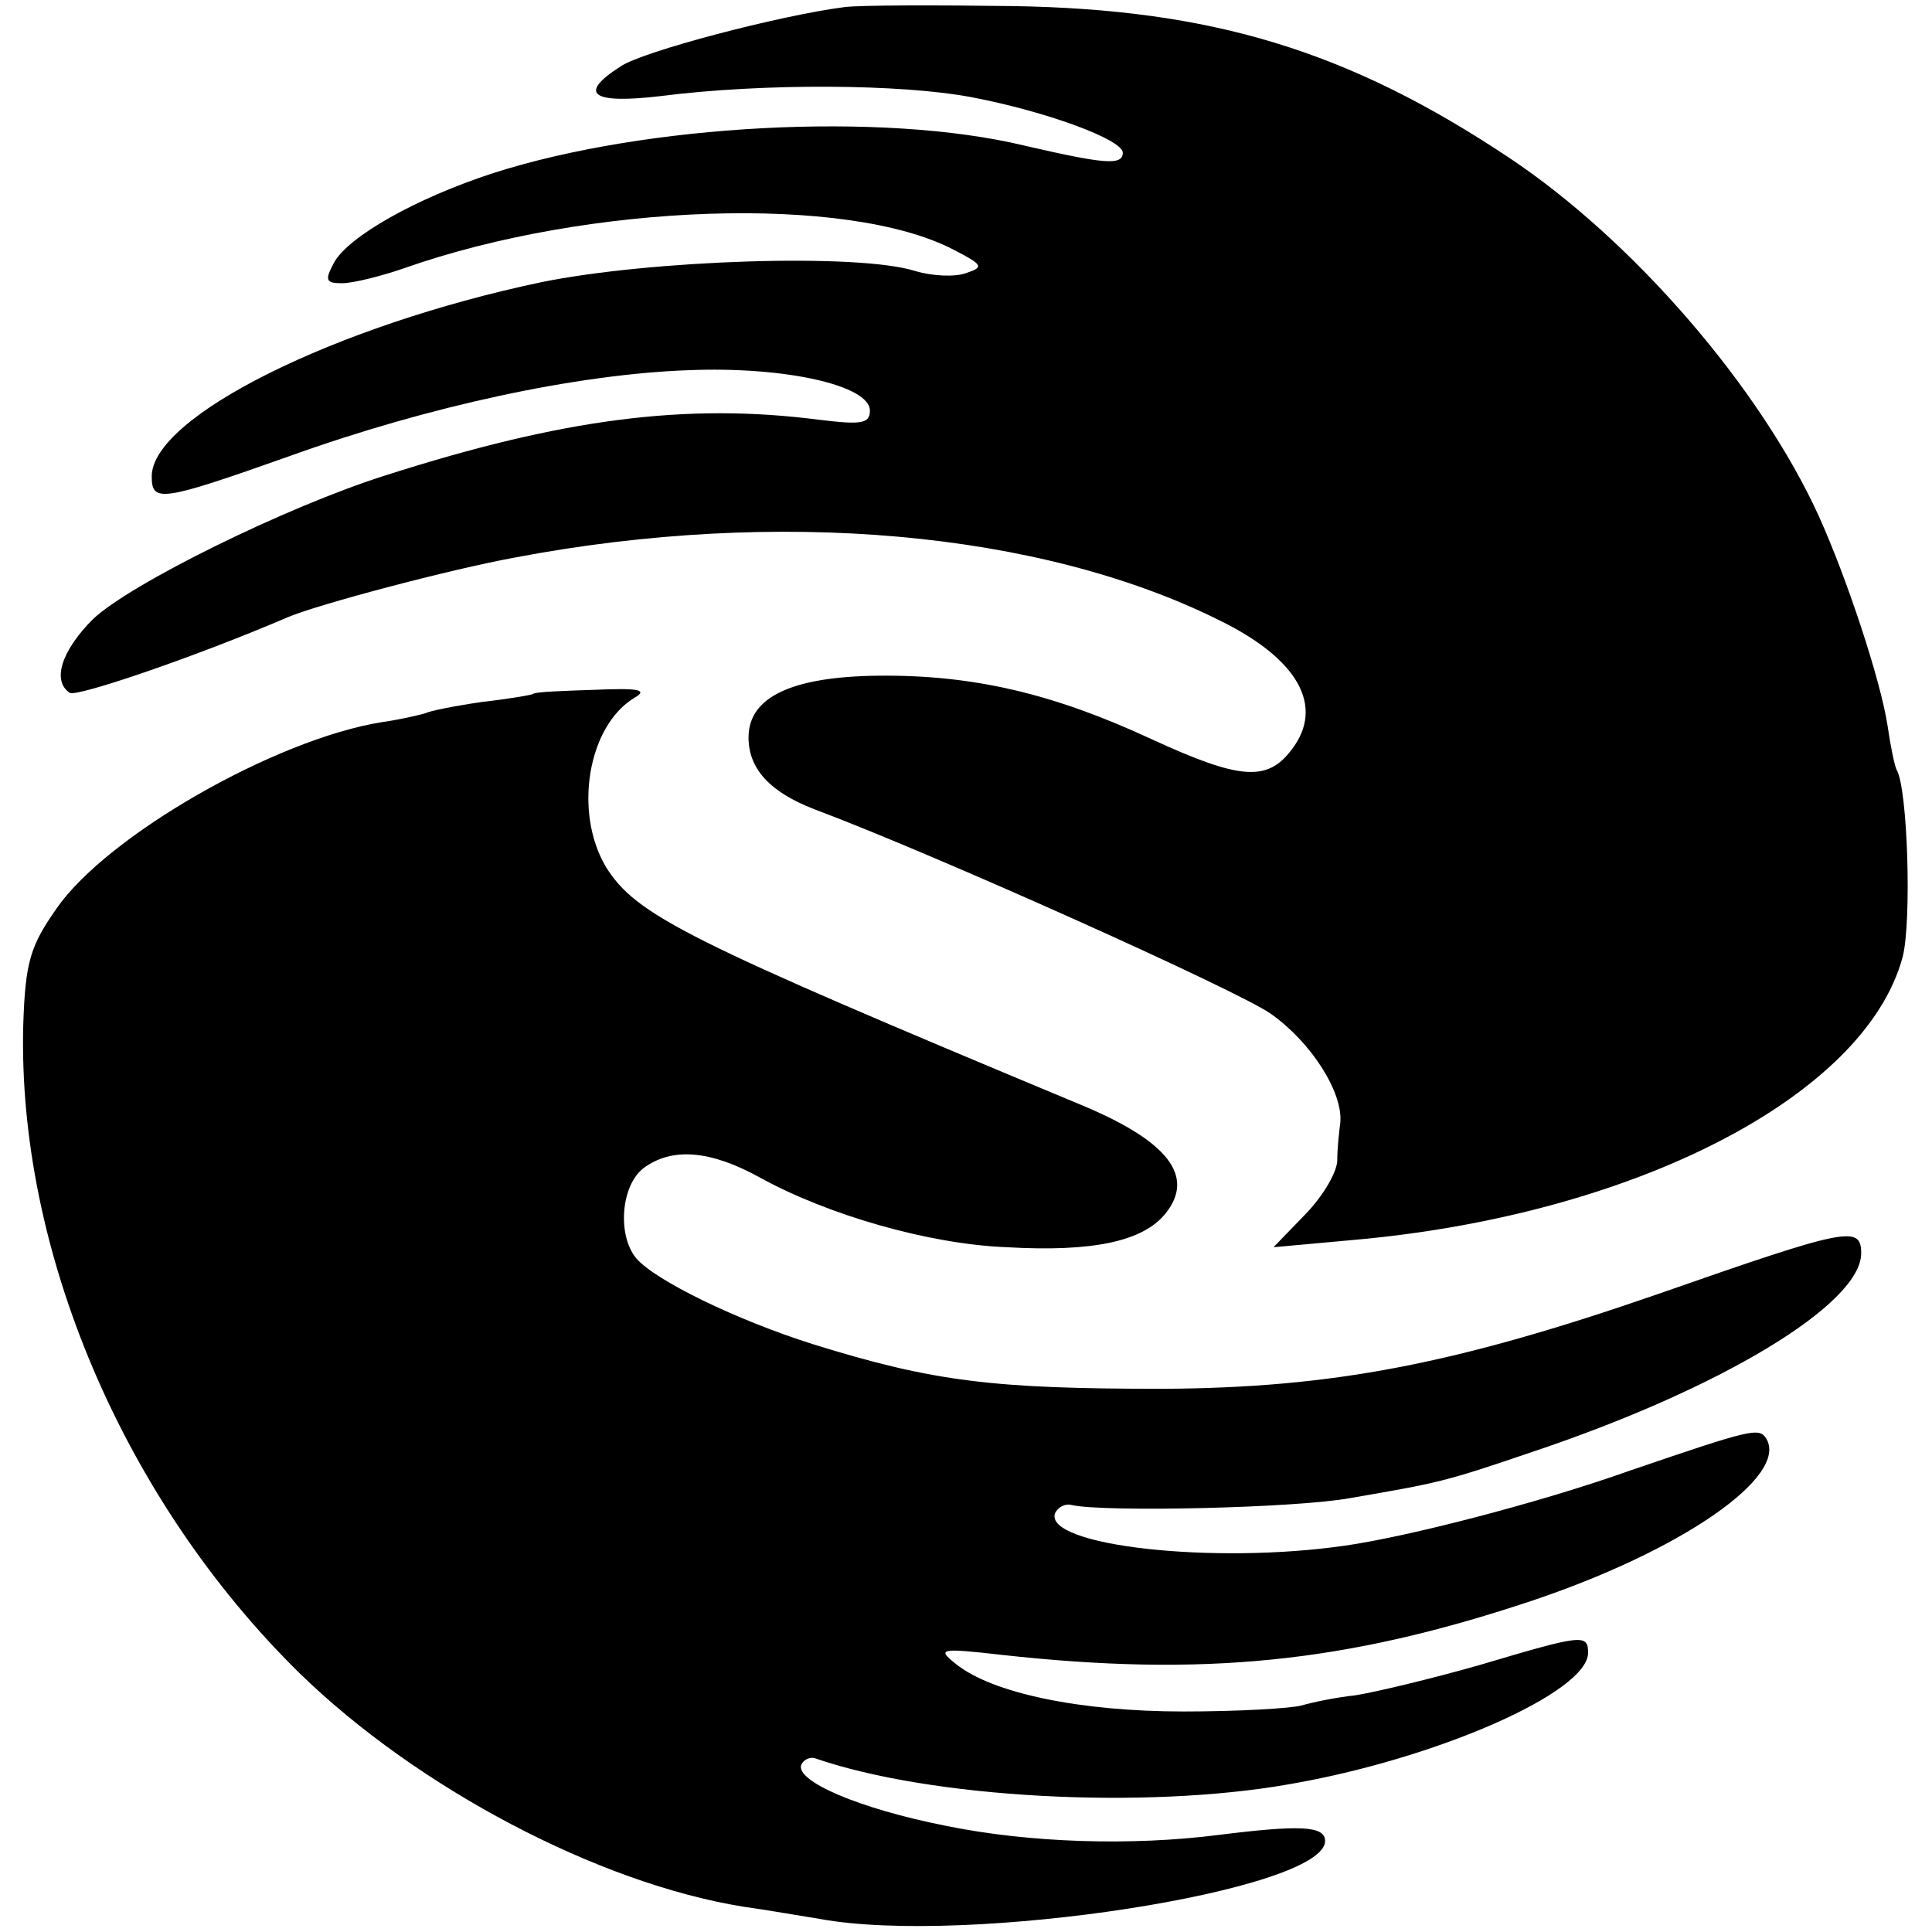
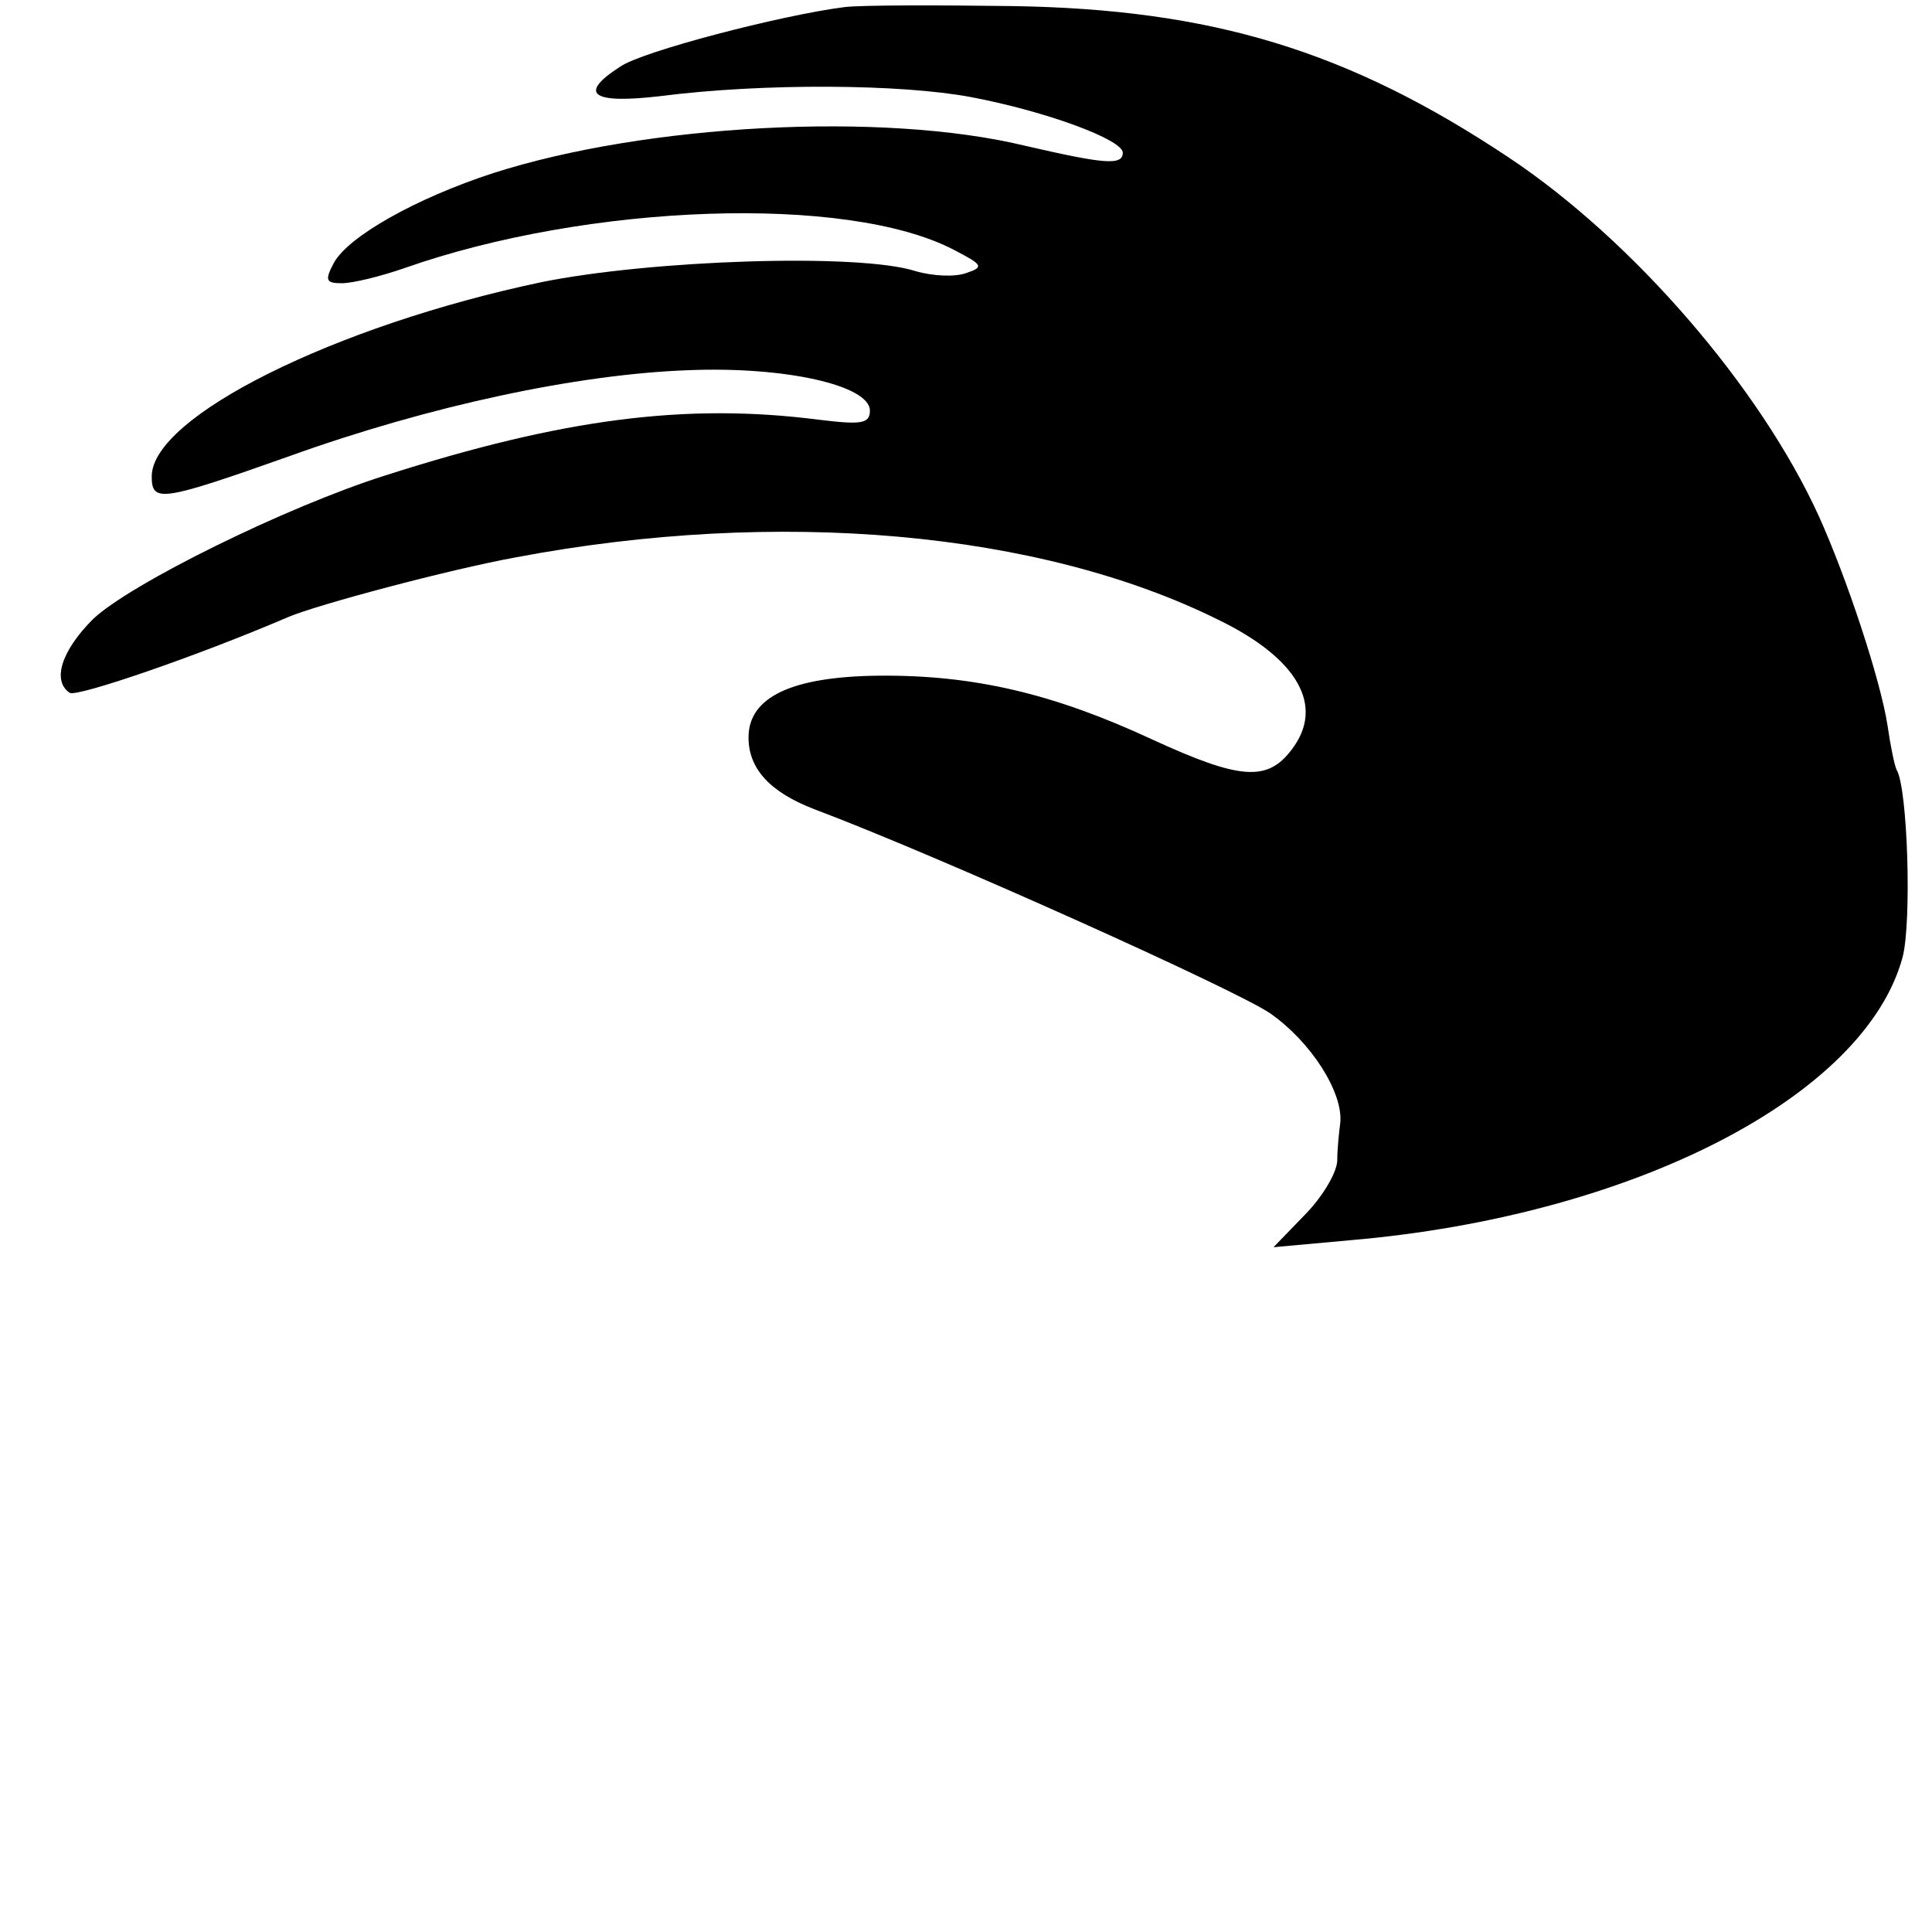
<svg xmlns="http://www.w3.org/2000/svg" version="1.0" width="191pt" height="191pt" viewBox="0 0 191 191" preserveAspectRatio="xMidYMid meet">
  <g transform="translate(0,191) scale(0.1,-0.1)" fill="#000000" stroke="none">
    <path d="M835 1903 c-63 -8 -201 -44 -222 -59 -42 -27 -28 -37 40 -29 102 13 238 12 307 -1 74 -14 150 -42 150 -55 0 -13 -19 -11 -97 7 -141 34 -375 21 -525 -27 -77 -25 -144 -63 -158 -89 -9 -17 -8 -20 8 -20 11 0 39 7 62 15 182 64 438 73 543 18 29 -15 30 -17 12 -23 -11 -4 -33 -3 -50 2 -56 18 -262 11 -370 -11 -204 -43 -385 -133 -385 -192 0 -26 9 -25 136 20 139 50 285 81 394 85 96 4 180 -15 180 -40 0 -13 -9 -14 -50 -9 -132 17 -254 1 -429 -55 -98 -31 -252 -107 -289 -142 -31 -31 -41 -61 -23 -73 8 -4 125 36 216 75 28 12 159 47 225 59 259 49 518 26 695 -62 78 -38 105 -85 72 -128 -24 -32 -51 -30 -138 10 -97 45 -176 64 -271 63 -85 -1 -128 -21 -128 -61 0 -31 21 -54 65 -71 120 -45 418 -179 451 -202 40 -28 72 -78 69 -108 -1 -8 -3 -25 -3 -38 -1 -13 -16 -37 -33 -54 l-30 -31 77 7 c278 24 508 142 545 280 9 35 5 167 -6 185 -2 4 -6 23 -9 44 -7 45 -40 145 -68 207 -58 127 -183 272 -306 354 -159 106 -294 147 -492 150 -74 1 -148 1 -165 -1z" />
-     <path d="M527 1224 c-1 -1 -24 -5 -51 -8 -27 -4 -52 -9 -55 -11 -3 -1 -23 -6 -44 -9 -105 -17 -271 -112 -321 -184 -26 -37 -31 -53 -33 -115 -6 -223 99 -470 273 -641 117 -114 296 -208 439 -231 22 -3 56 -9 75 -12 146 -27 500 28 500 77 0 15 -25 16 -105 6 -86 -11 -187 -8 -270 9 -86 17 -148 44 -143 60 2 5 8 8 13 7 115 -40 327 -51 469 -26 146 25 296 91 296 130 0 19 -6 18 -107 -12 -49 -14 -104 -27 -123 -30 -19 -2 -43 -7 -53 -10 -11 -3 -63 -6 -117 -6 -102 0 -189 18 -225 47 -19 15 -16 16 45 9 199 -22 340 -8 523 53 150 50 256 124 233 161 -7 11 -15 9 -135 -32 -87 -31 -218 -65 -281 -74 -131 -19 -298 0 -287 32 3 6 10 10 17 8 32 -7 221 -3 275 7 87 15 93 16 178 45 189 63 327 147 327 197 0 28 -14 25 -200 -40 -202 -70 -323 -93 -490 -94 -168 0 -227 7 -346 44 -76 24 -156 63 -175 85 -19 23 -15 72 7 89 28 21 66 18 115 -9 67 -37 167 -66 244 -69 86 -5 135 6 157 33 30 37 3 72 -84 108 -391 163 -439 187 -469 235 -32 54 -18 139 28 167 14 8 5 10 -40 8 -31 -1 -58 -2 -60 -4z" />
  </g>
</svg>